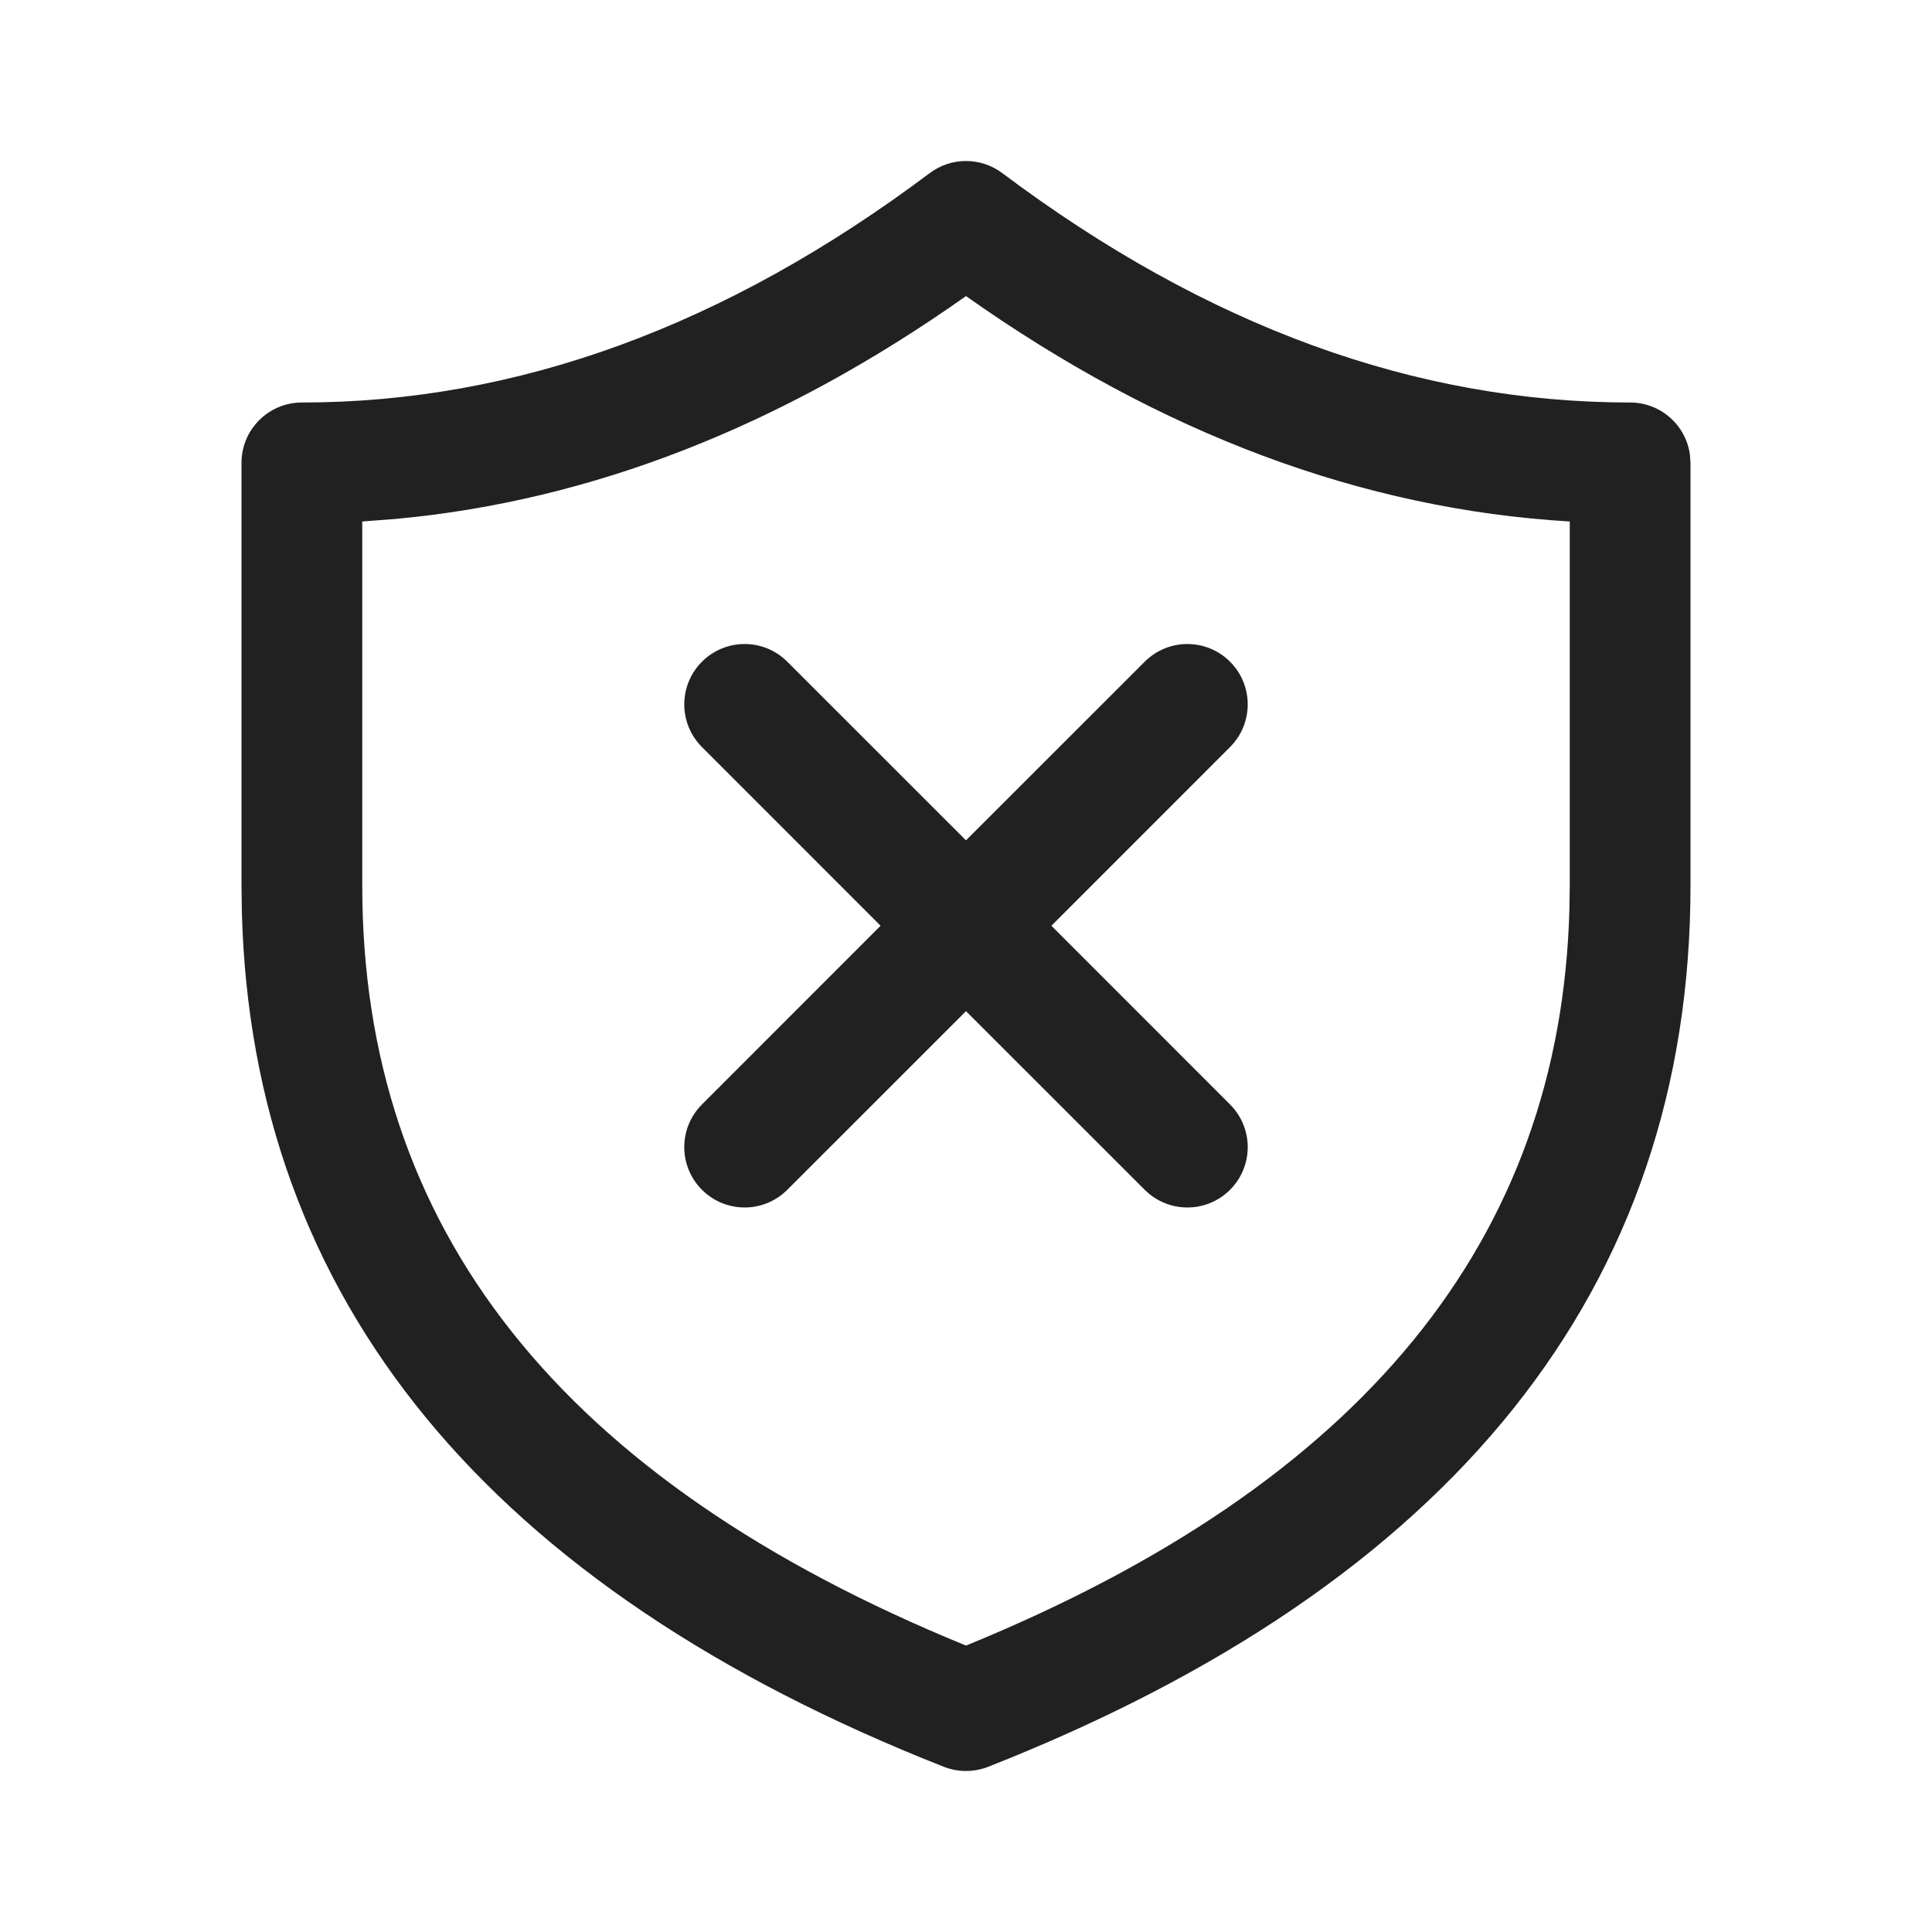
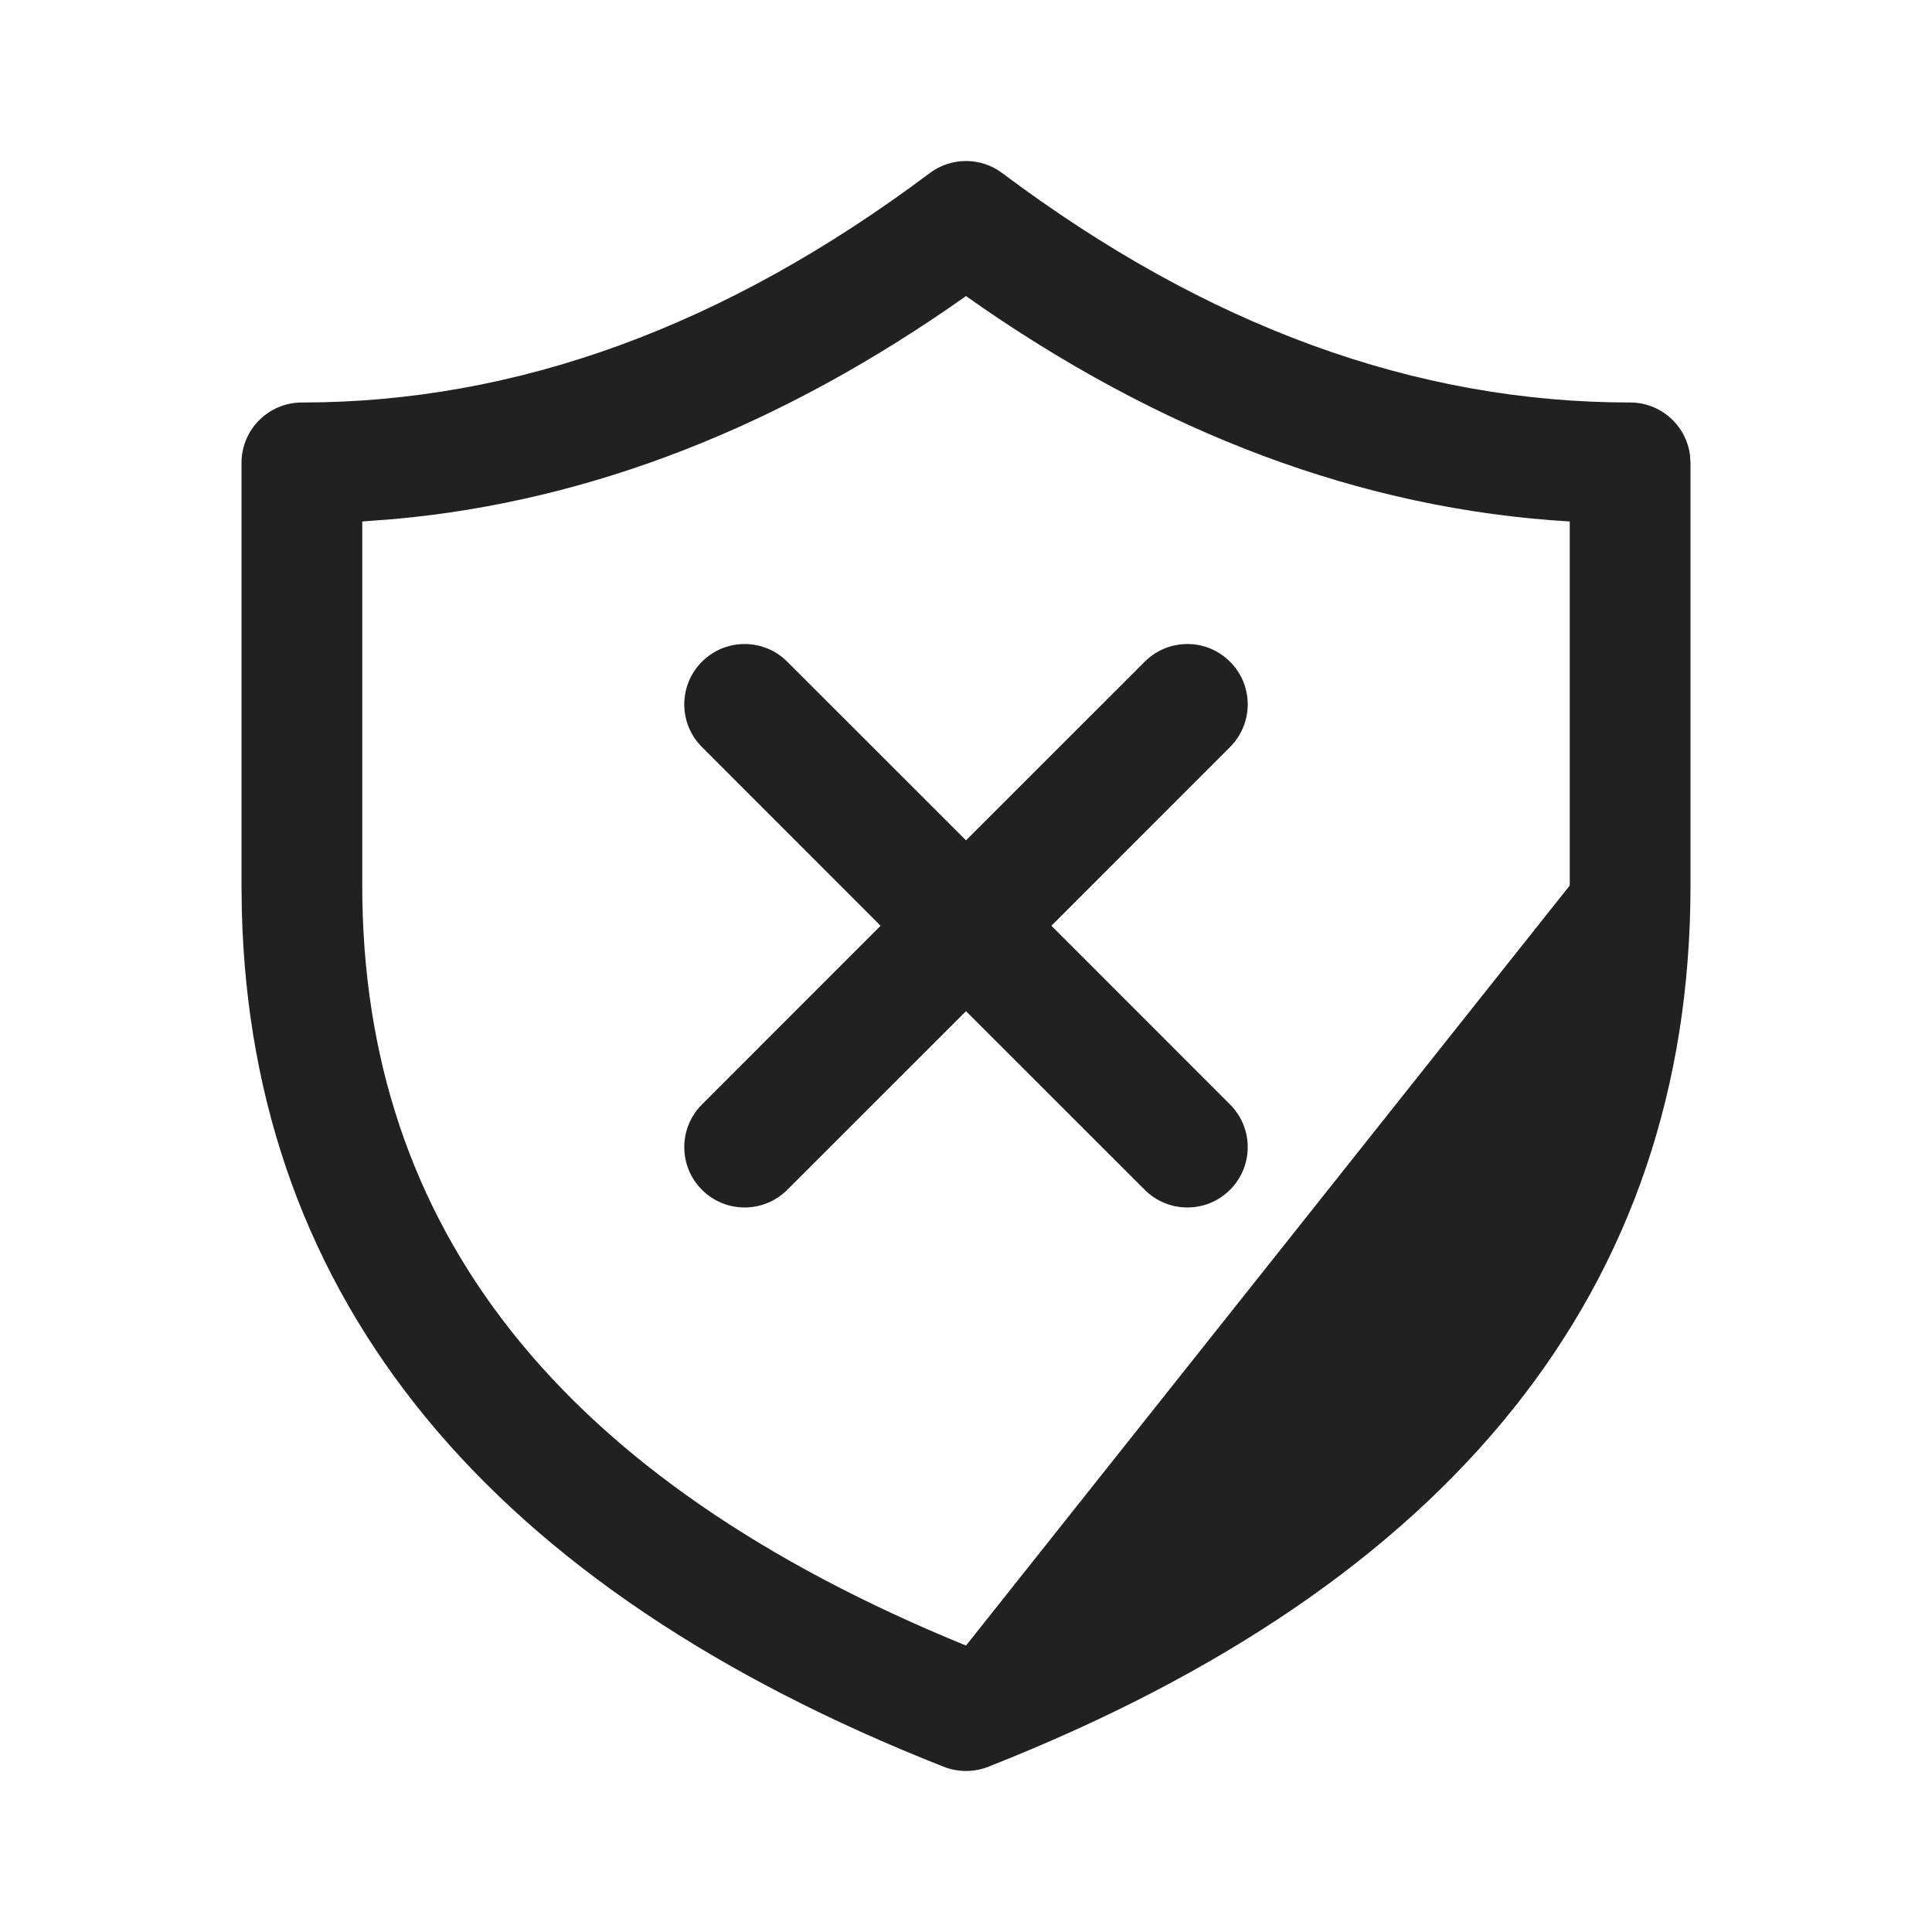
<svg xmlns="http://www.w3.org/2000/svg" width="800px" height="800px" viewBox="0 0 24 24" version="1.1">
  <title>ic_fluent_malware_detected_24_regular</title>
  <desc>Created with Sketch.</desc>
  <g id="🔍-System-Icons" stroke="none" stroke-width="1" fill="none" fill-rule="evenodd">
    <g id="ic_fluent_malware_detected_24_regular" fill="#212121" fill-rule="nonzero">
-       <path d="M11.55,2.15 C11.817,1.95 12.183,1.95 12.45,2.15 C14.992,4.057 17.587,5 20.25,5 C20.63,5 20.943,5.282 20.993,5.648 L21,5.75 L21,11 C21,16.001 18.042,19.676 12.275,21.948 C12.098,22.017 11.902,22.017 11.725,21.948 C6.078,19.723 3.124,16.154 3.004,11.311 L3,11 L3,5.75 C3,5.336 3.336,5 3.75,5 C6.413,5 9.008,4.057 11.55,2.15 Z M12,3.678 C9.708,5.298 7.341,6.225 4.906,6.447 L4.5,6.478 L4.5,11 C4.5,15.256 6.953,18.379 12,20.442 C16.932,18.426 19.387,15.397 19.496,11.288 L19.5,11 L19.5,6.478 C16.923,6.326 14.419,5.388 12,3.678 Z M9.78,8.22 L12,10.439 L14.22,8.22 C14.513,7.927 14.987,7.927 15.28,8.22 C15.573,8.513 15.573,8.987 15.28,9.28 L13.061,11.5 L15.28,13.72 C15.573,14.013 15.573,14.487 15.28,14.78 C14.987,15.073 14.513,15.073 14.22,14.78 L12,12.561 L9.78,14.78 C9.487,15.073 9.013,15.073 8.72,14.78 C8.427,14.487 8.427,14.013 8.72,13.72 L10.939,11.5 L8.72,9.28 C8.427,8.987 8.427,8.513 8.72,8.22 C9.013,7.927 9.487,7.927 9.78,8.22 Z" id="🎨-Color">
+       <path d="M11.55,2.15 C11.817,1.95 12.183,1.95 12.45,2.15 C14.992,4.057 17.587,5 20.25,5 C20.63,5 20.943,5.282 20.993,5.648 L21,5.75 L21,11 C21,16.001 18.042,19.676 12.275,21.948 C12.098,22.017 11.902,22.017 11.725,21.948 C6.078,19.723 3.124,16.154 3.004,11.311 L3,11 L3,5.75 C3,5.336 3.336,5 3.75,5 C6.413,5 9.008,4.057 11.55,2.15 Z M12,3.678 C9.708,5.298 7.341,6.225 4.906,6.447 L4.5,6.478 L4.5,11 C4.5,15.256 6.953,18.379 12,20.442 L19.5,11 L19.5,6.478 C16.923,6.326 14.419,5.388 12,3.678 Z M9.78,8.22 L12,10.439 L14.22,8.22 C14.513,7.927 14.987,7.927 15.28,8.22 C15.573,8.513 15.573,8.987 15.28,9.28 L13.061,11.5 L15.28,13.72 C15.573,14.013 15.573,14.487 15.28,14.78 C14.987,15.073 14.513,15.073 14.22,14.78 L12,12.561 L9.78,14.78 C9.487,15.073 9.013,15.073 8.72,14.78 C8.427,14.487 8.427,14.013 8.72,13.72 L10.939,11.5 L8.72,9.28 C8.427,8.987 8.427,8.513 8.72,8.22 C9.013,7.927 9.487,7.927 9.78,8.22 Z" id="🎨-Color">

</path>
    </g>
  </g>
</svg>